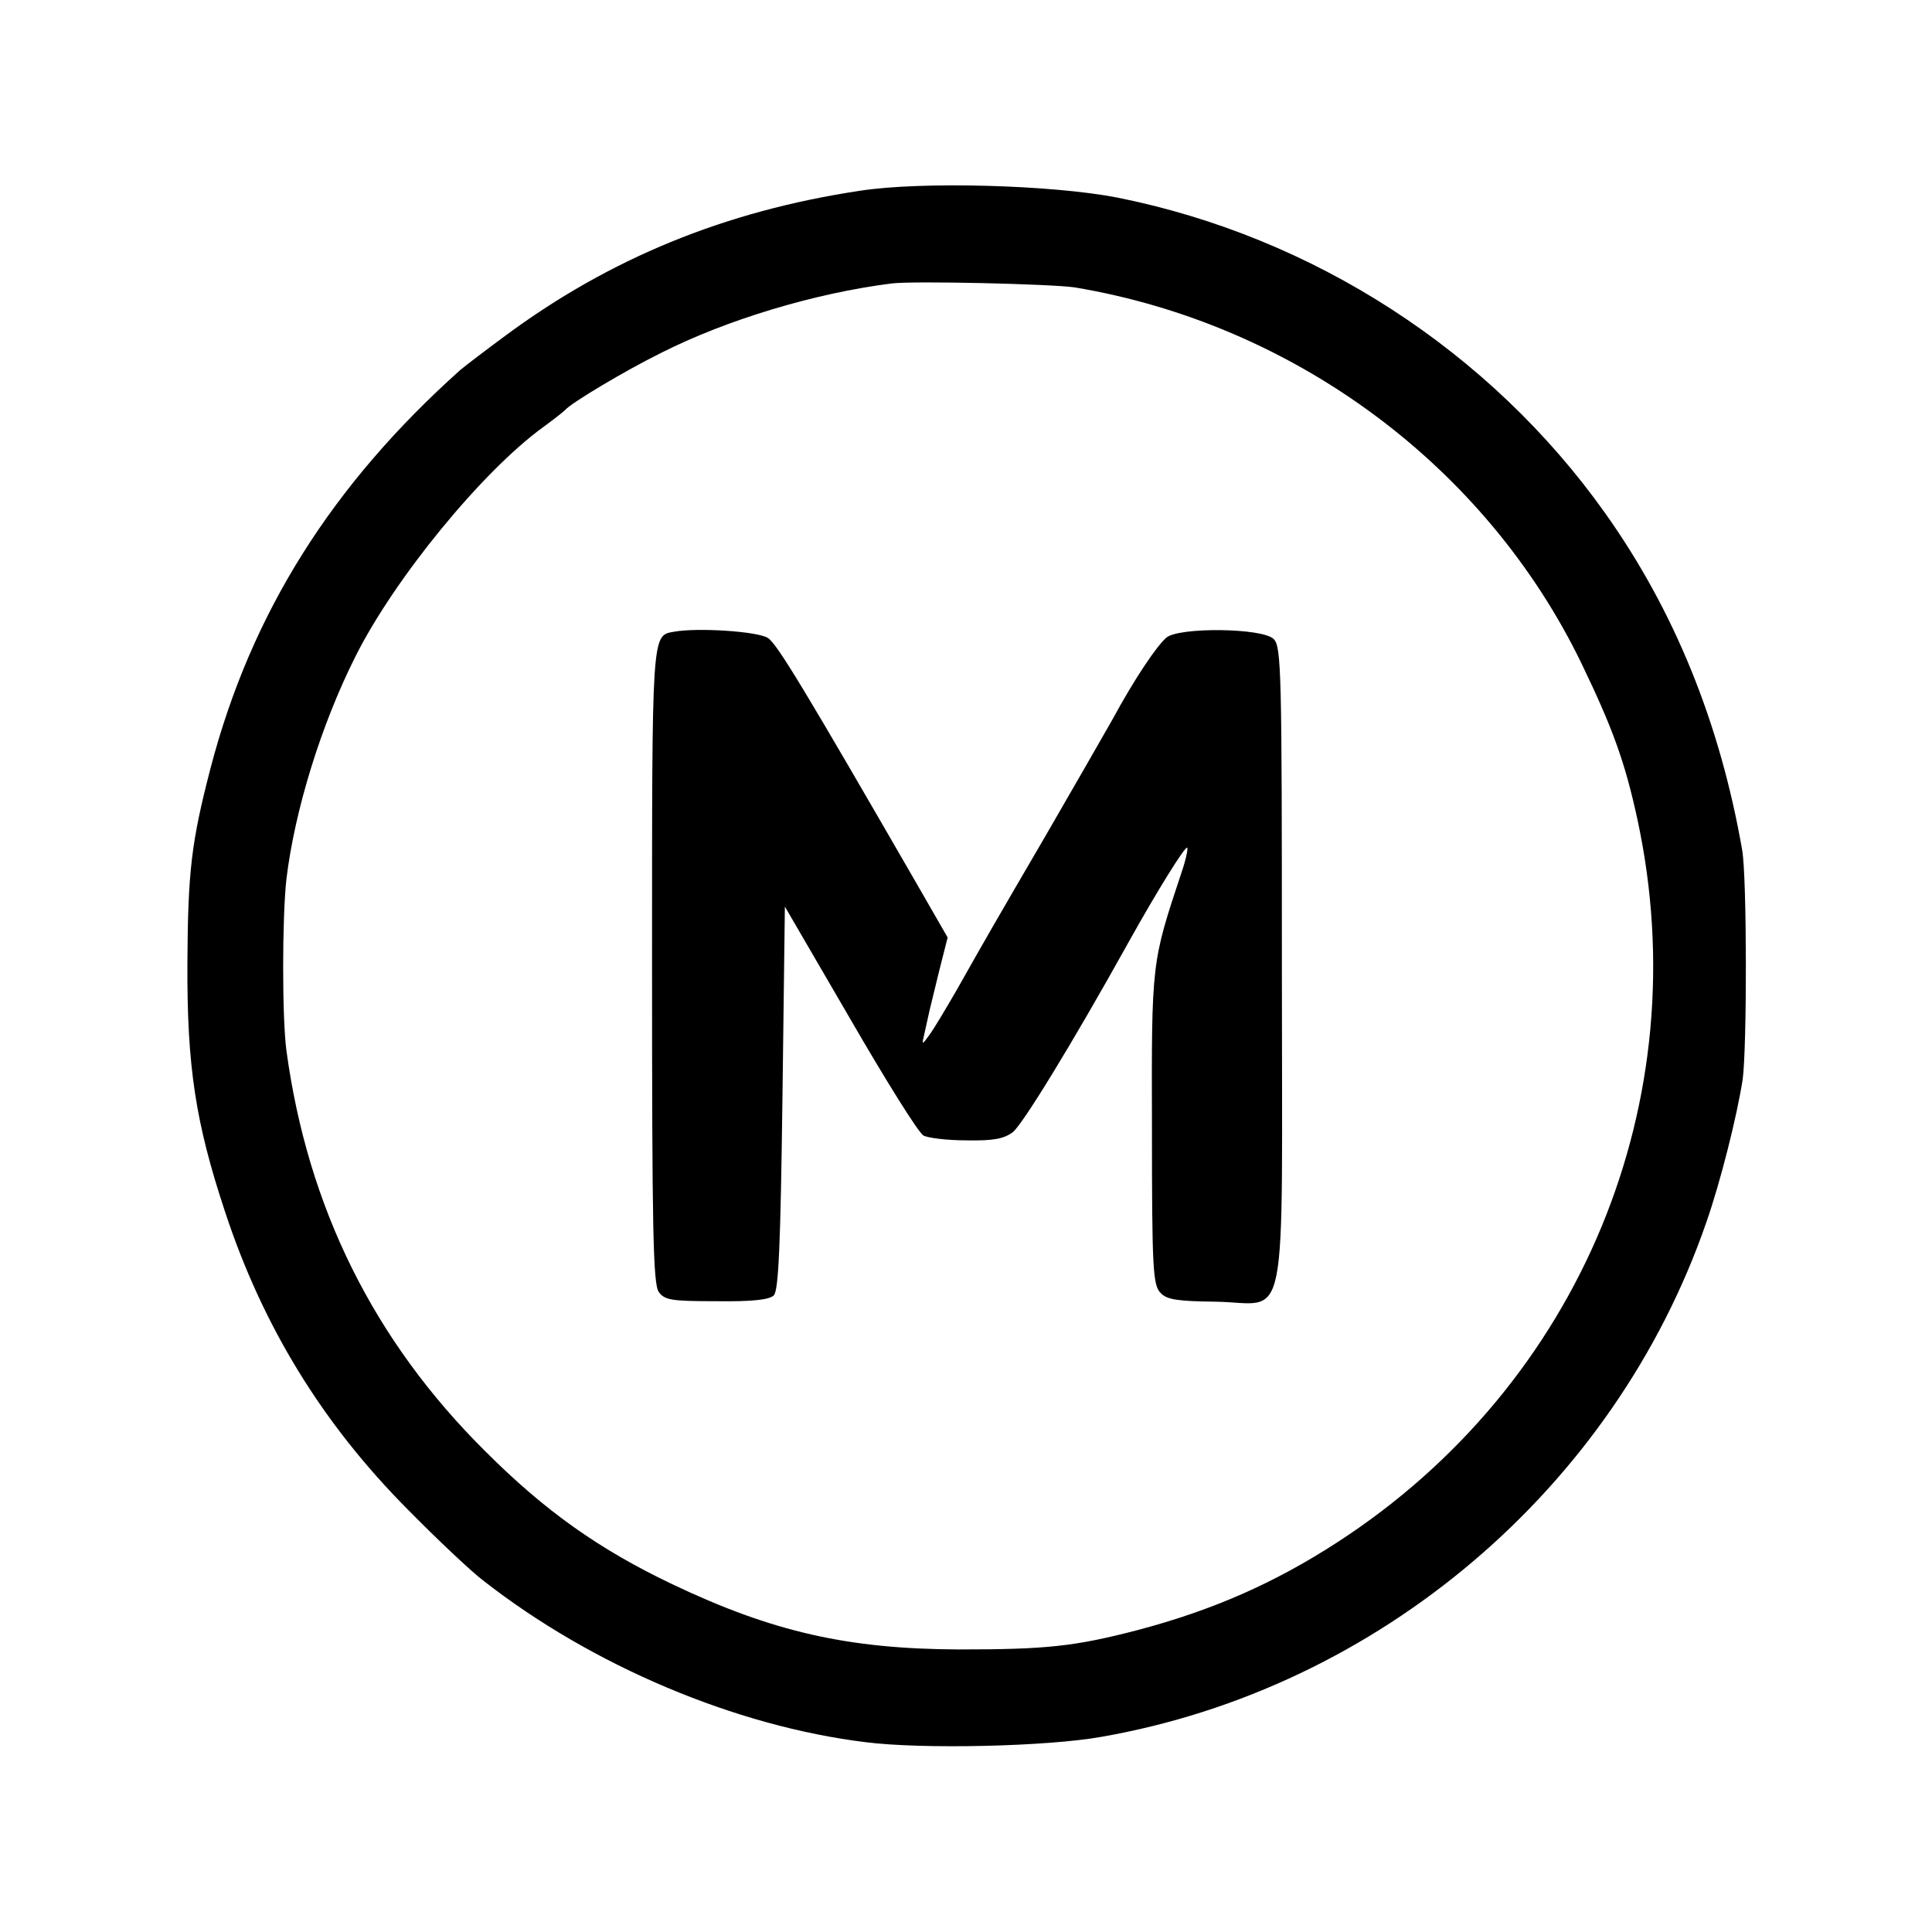
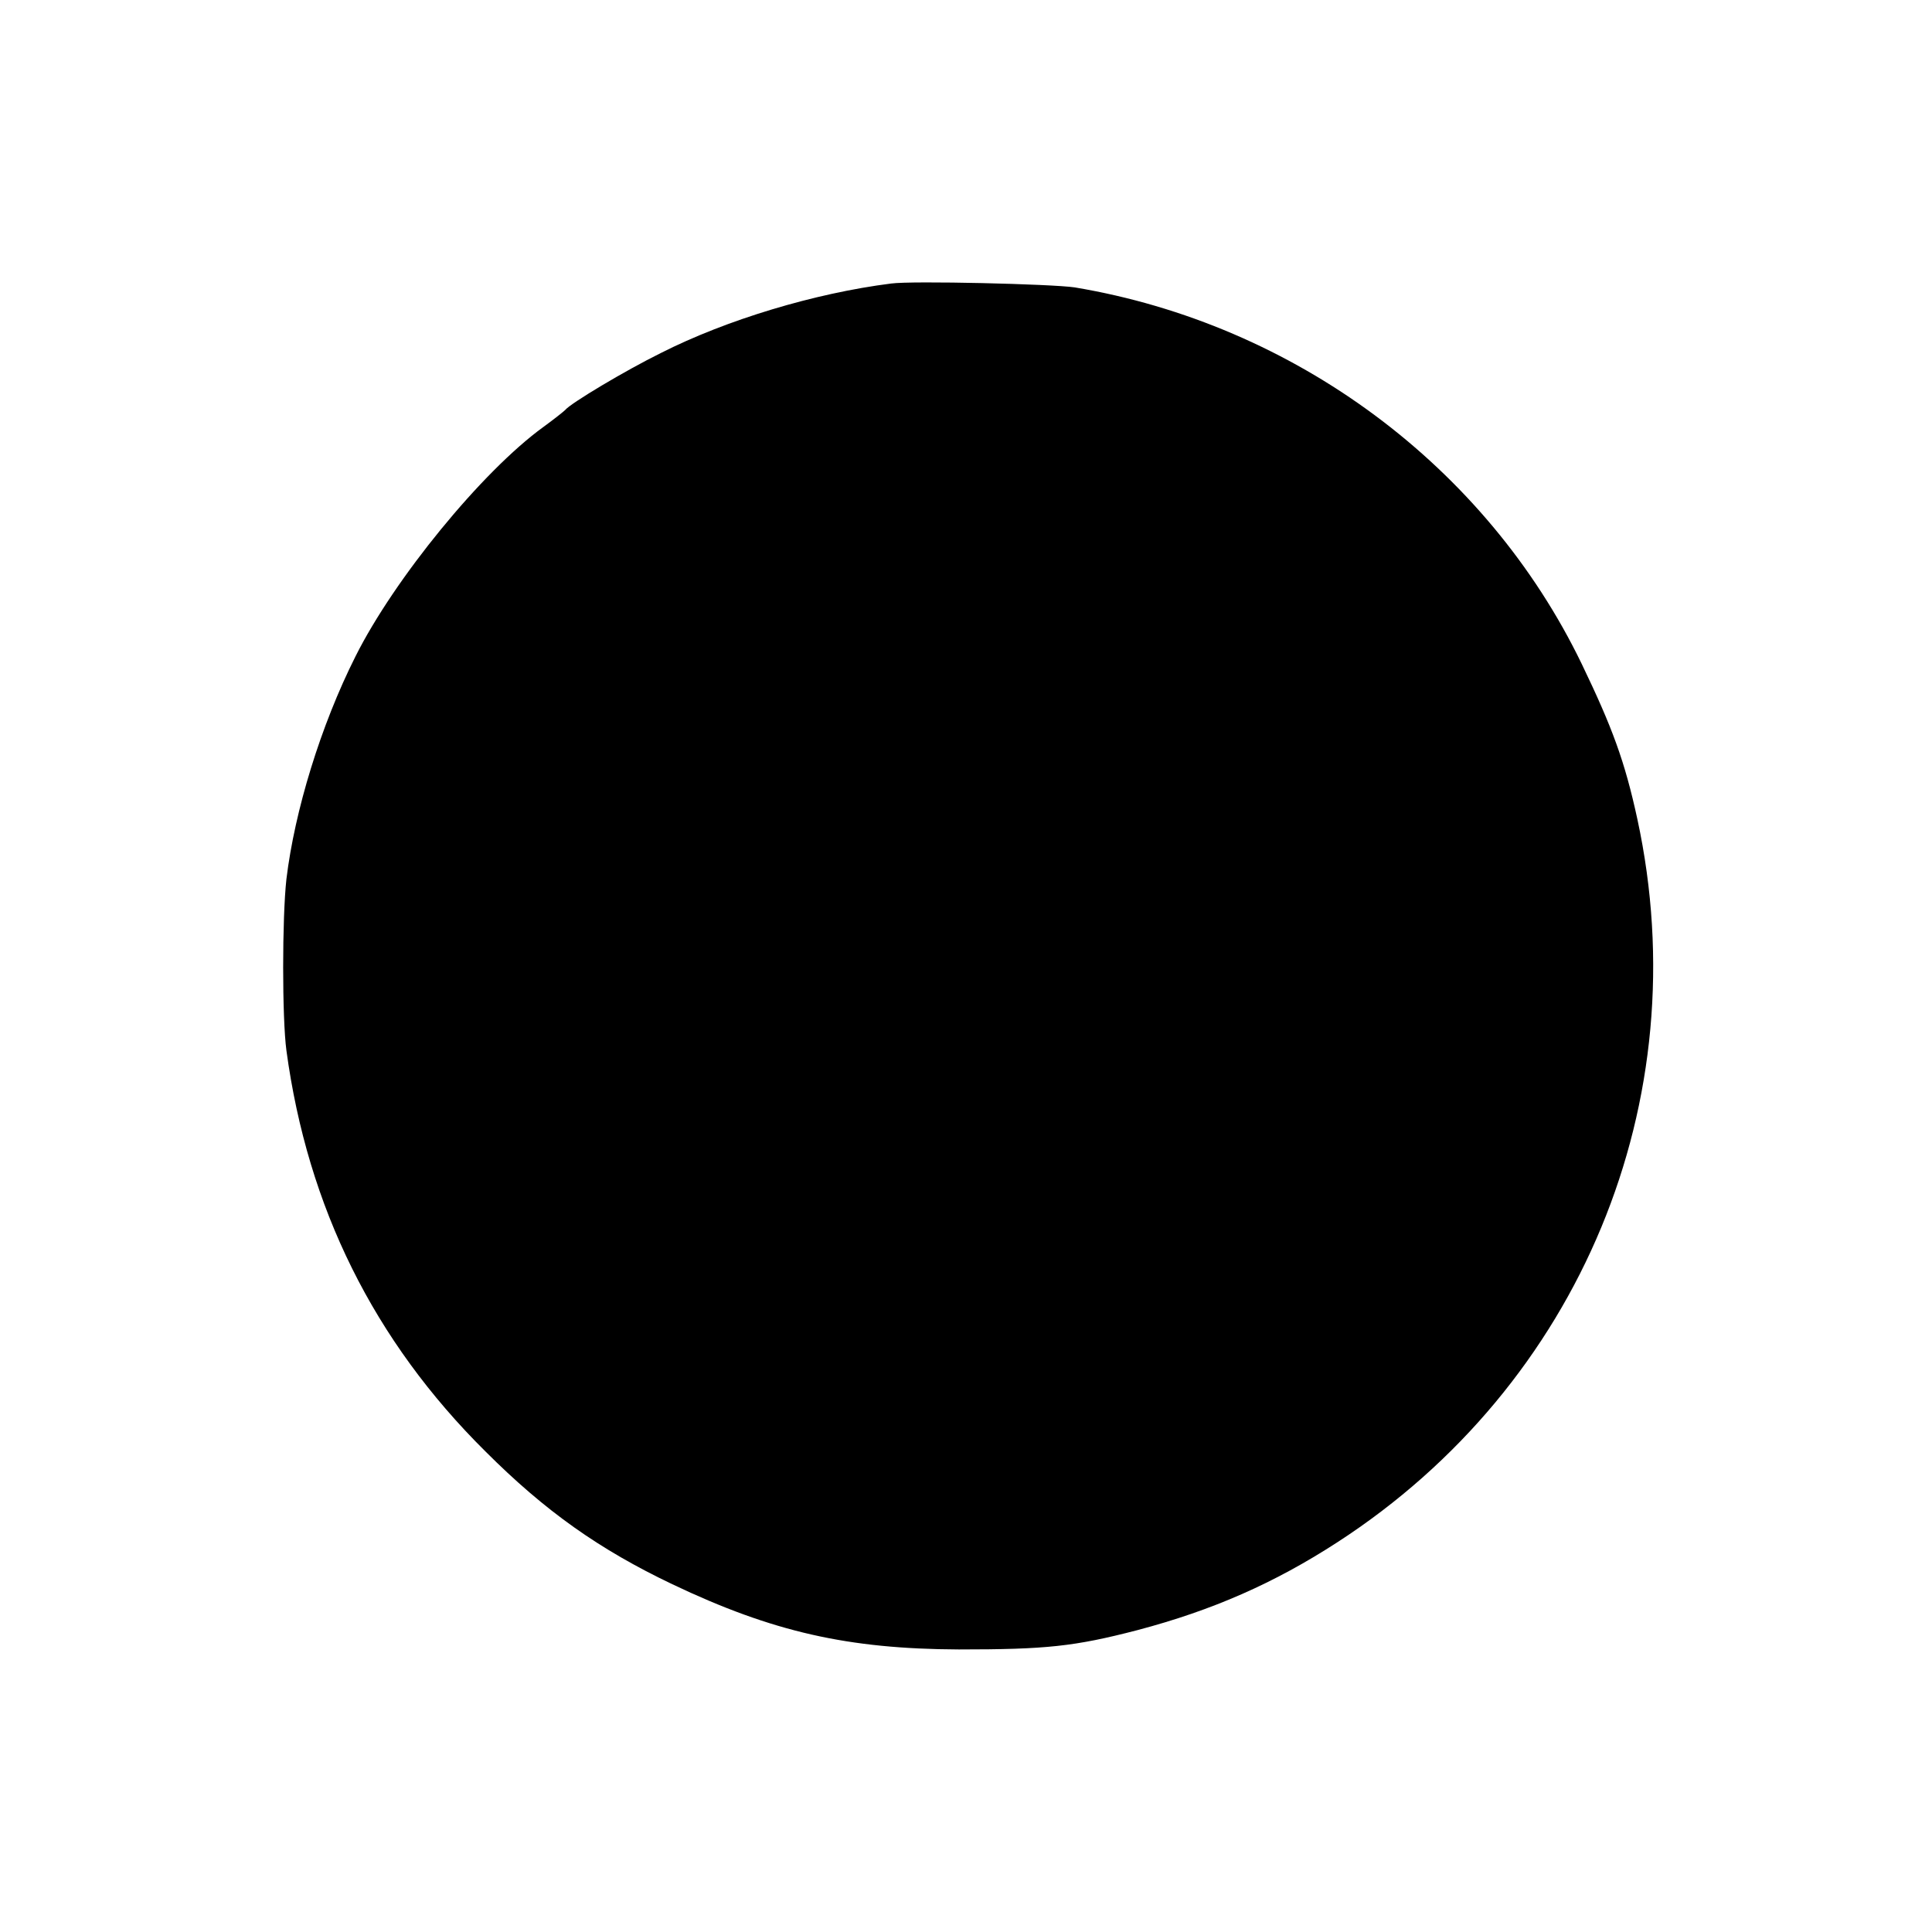
<svg xmlns="http://www.w3.org/2000/svg" version="1.0" width="400pt" height="400pt" viewBox="0 0 400 400" preserveAspectRatio="xMidYMid meet">
  <g transform="translate(0,400) scale(0.1,-0.1)" fill="#000000" stroke="none">
-     <path d="M1780 3605 c-279 -42 -518 -140 -735 -301 -38 -28 -80 -60 -92 -70 -266 -238 -433 -503 -517 -824 -40 -154 -47 -214 -48 -405 -1 -214 17 -330 78 -514 78 -237 202 -439 378 -616 61 -62 131 -128 156 -147 226 -177 523 -302 792 -335 118 -15 376 -9 488 11 574 100 1063 515 1253 1066 29 83 63 218 75 295 9 66 9 417 -1 475 -46 264 -141 497 -284 698 -238 335 -604 572 -1010 653 -134 26 -404 34 -533 14z m445 -200 c455 -76 852 -370 1050 -780 63 -131 89 -201 115 -321 126 -583 -118 -1171 -621 -1497 -131 -85 -259 -141 -414 -182 -131 -34 -189 -40 -370 -40 -229 1 -385 36 -593 135 -151 72 -263 151 -387 275 -231 229 -368 505 -412 830 -9 67 -9 274 0 355 17 141 71 318 143 461 80 160 262 383 389 475 22 16 42 32 45 35 11 14 125 82 198 118 136 69 319 124 477 144 44 6 333 -1 380 -8z" />
-     <path d="M1395 2692 c-46 -8 -45 0 -45 -692 0 -543 2 -659 14 -675 12 -17 28 -19 119 -19 74 -1 110 3 119 12 10 10 14 103 18 409 l5 396 135 -232 c74 -128 142 -237 152 -242 9 -5 49 -10 89 -10 55 -1 77 3 96 17 20 16 121 180 240 394 59 106 117 199 121 195 2 -2 -3 -26 -12 -52 -62 -187 -62 -183 -61 -530 0 -291 2 -324 18 -340 13 -14 36 -17 113 -18 154 -2 138 -83 138 694 0 610 -1 662 -17 678 -23 23 -195 25 -222 3 -20 -17 -66 -85 -112 -170 -17 -30 -79 -138 -138 -240 -112 -192 -120 -206 -185 -321 -22 -38 -47 -80 -56 -92 -16 -22 -16 -22 -9 8 4 17 8 37 10 45 2 8 11 45 20 82 l17 67 -65 113 c-228 395 -288 495 -307 507 -21 14 -147 22 -195 13z" />
+     <path d="M1780 3605 z m445 -200 c455 -76 852 -370 1050 -780 63 -131 89 -201 115 -321 126 -583 -118 -1171 -621 -1497 -131 -85 -259 -141 -414 -182 -131 -34 -189 -40 -370 -40 -229 1 -385 36 -593 135 -151 72 -263 151 -387 275 -231 229 -368 505 -412 830 -9 67 -9 274 0 355 17 141 71 318 143 461 80 160 262 383 389 475 22 16 42 32 45 35 11 14 125 82 198 118 136 69 319 124 477 144 44 6 333 -1 380 -8z" />
  </g>
</svg>